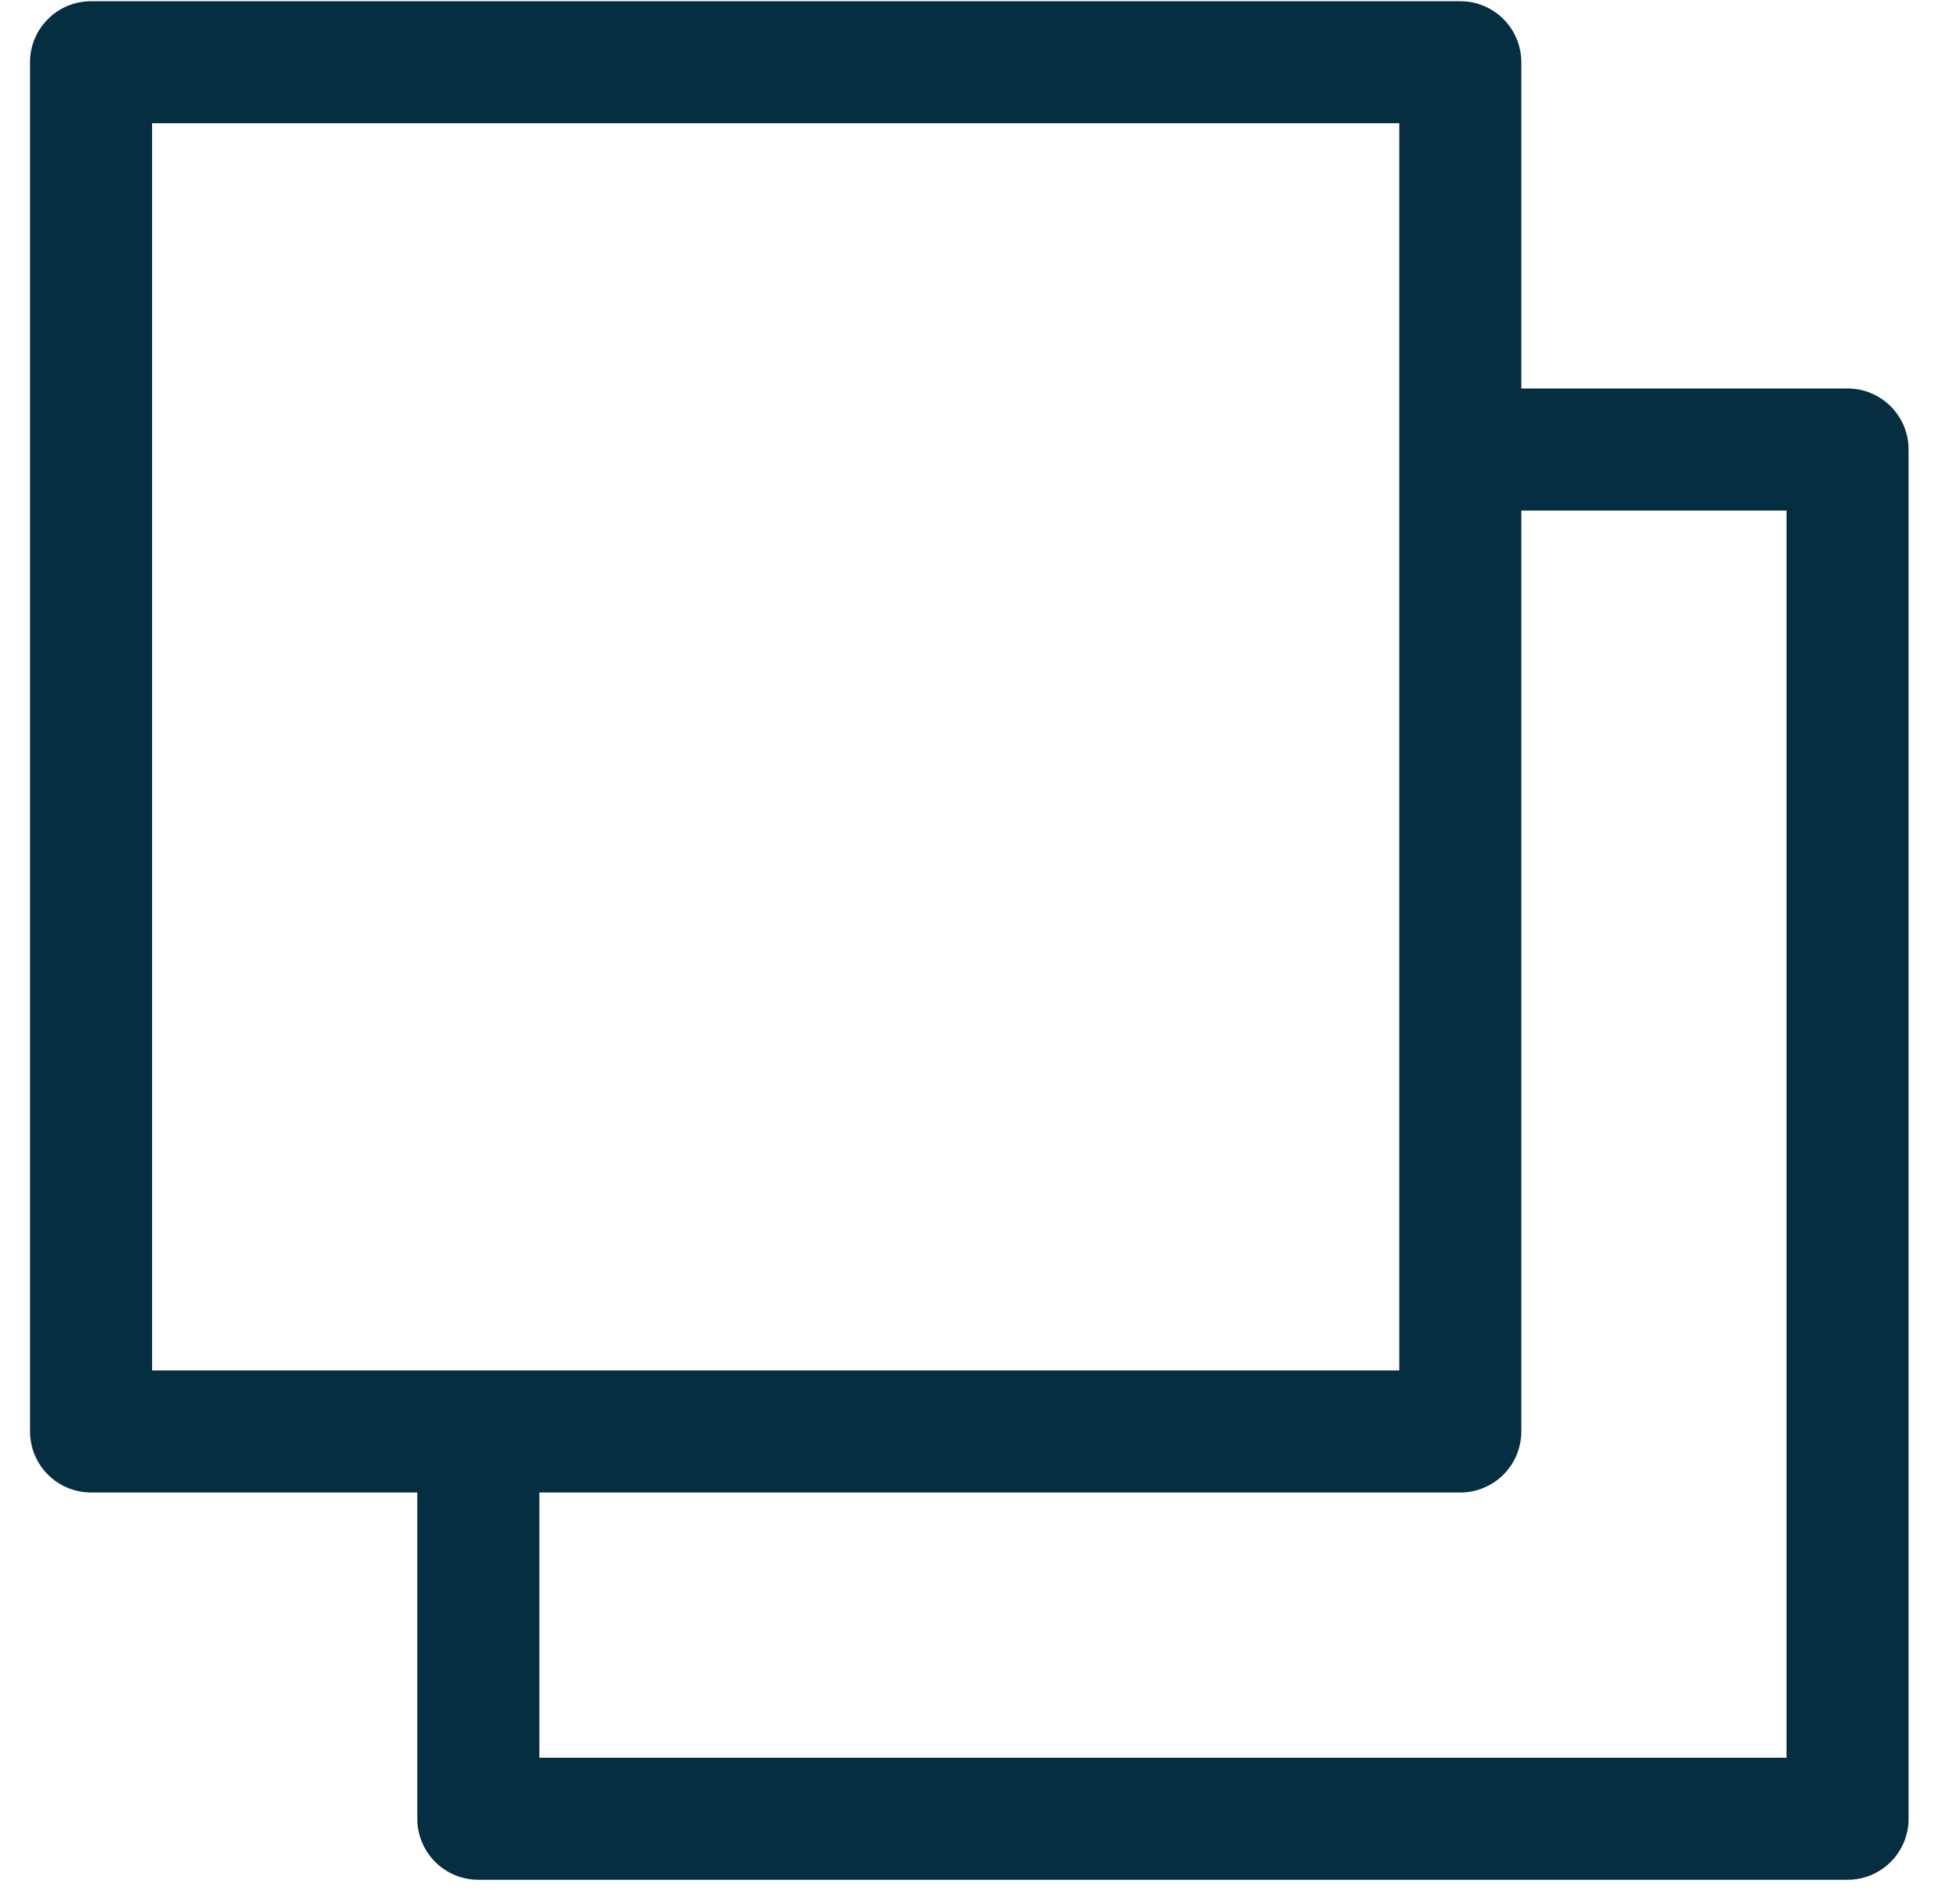
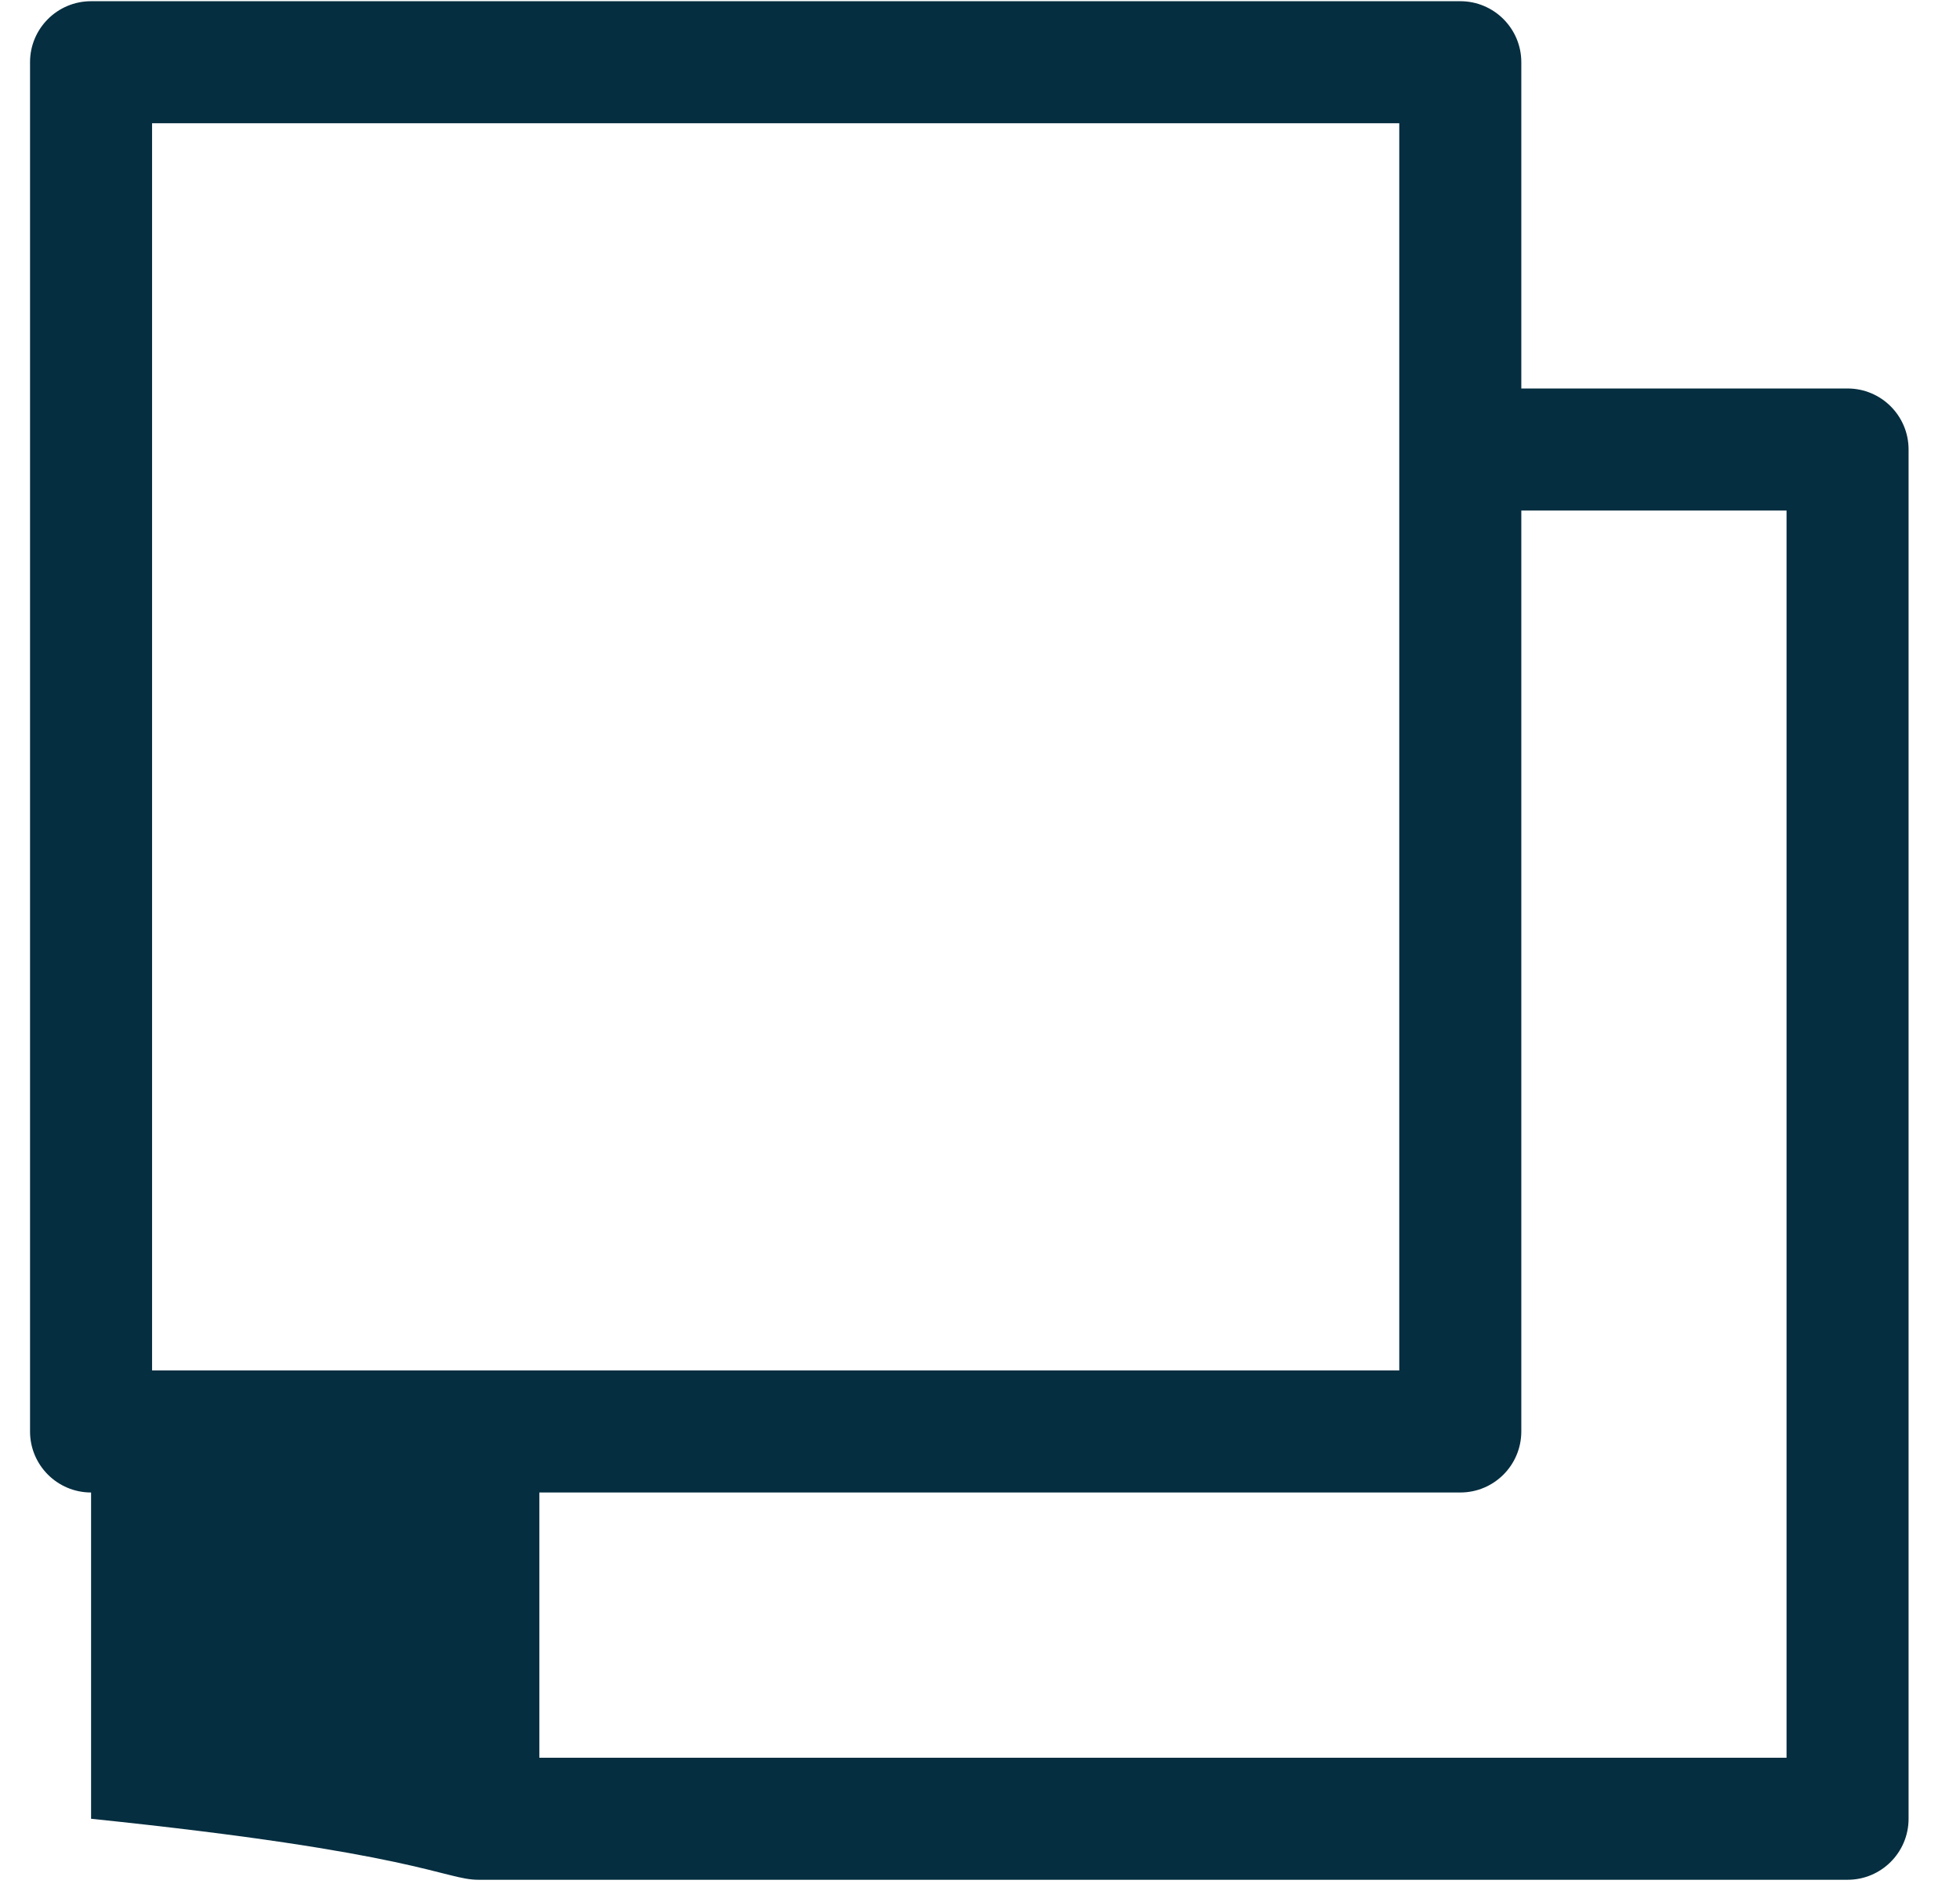
<svg xmlns="http://www.w3.org/2000/svg" width="34" height="33" viewBox="0 0 34 33" fill="none">
-   <path fill-rule="evenodd" clip-rule="evenodd" d="M1.58 0.021C0.995 0.021 0.521 0.495 0.521 1.079V24.831C0.521 25.416 0.995 25.89 1.58 25.89H7.239V31.55C7.239 32.134 7.713 32.608 8.297 32.608H32.05C32.634 32.608 33.108 32.134 33.108 31.55V7.797C33.108 7.213 32.634 6.739 32.05 6.739H26.39V1.079C26.39 0.495 25.916 0.021 25.332 0.021H1.58ZM26.39 8.856V24.831C26.39 25.416 25.916 25.89 25.332 25.89H9.356V30.491H30.991V8.856H26.39ZM2.638 23.773V2.138H24.273V23.773H2.638Z" fill="#052E40" />
+   <path fill-rule="evenodd" clip-rule="evenodd" d="M1.58 0.021C0.995 0.021 0.521 0.495 0.521 1.079V24.831C0.521 25.416 0.995 25.89 1.58 25.89V31.55C7.239 32.134 7.713 32.608 8.297 32.608H32.05C32.634 32.608 33.108 32.134 33.108 31.55V7.797C33.108 7.213 32.634 6.739 32.05 6.739H26.39V1.079C26.39 0.495 25.916 0.021 25.332 0.021H1.58ZM26.39 8.856V24.831C26.39 25.416 25.916 25.89 25.332 25.89H9.356V30.491H30.991V8.856H26.39ZM2.638 23.773V2.138H24.273V23.773H2.638Z" fill="#052E40" />
</svg>